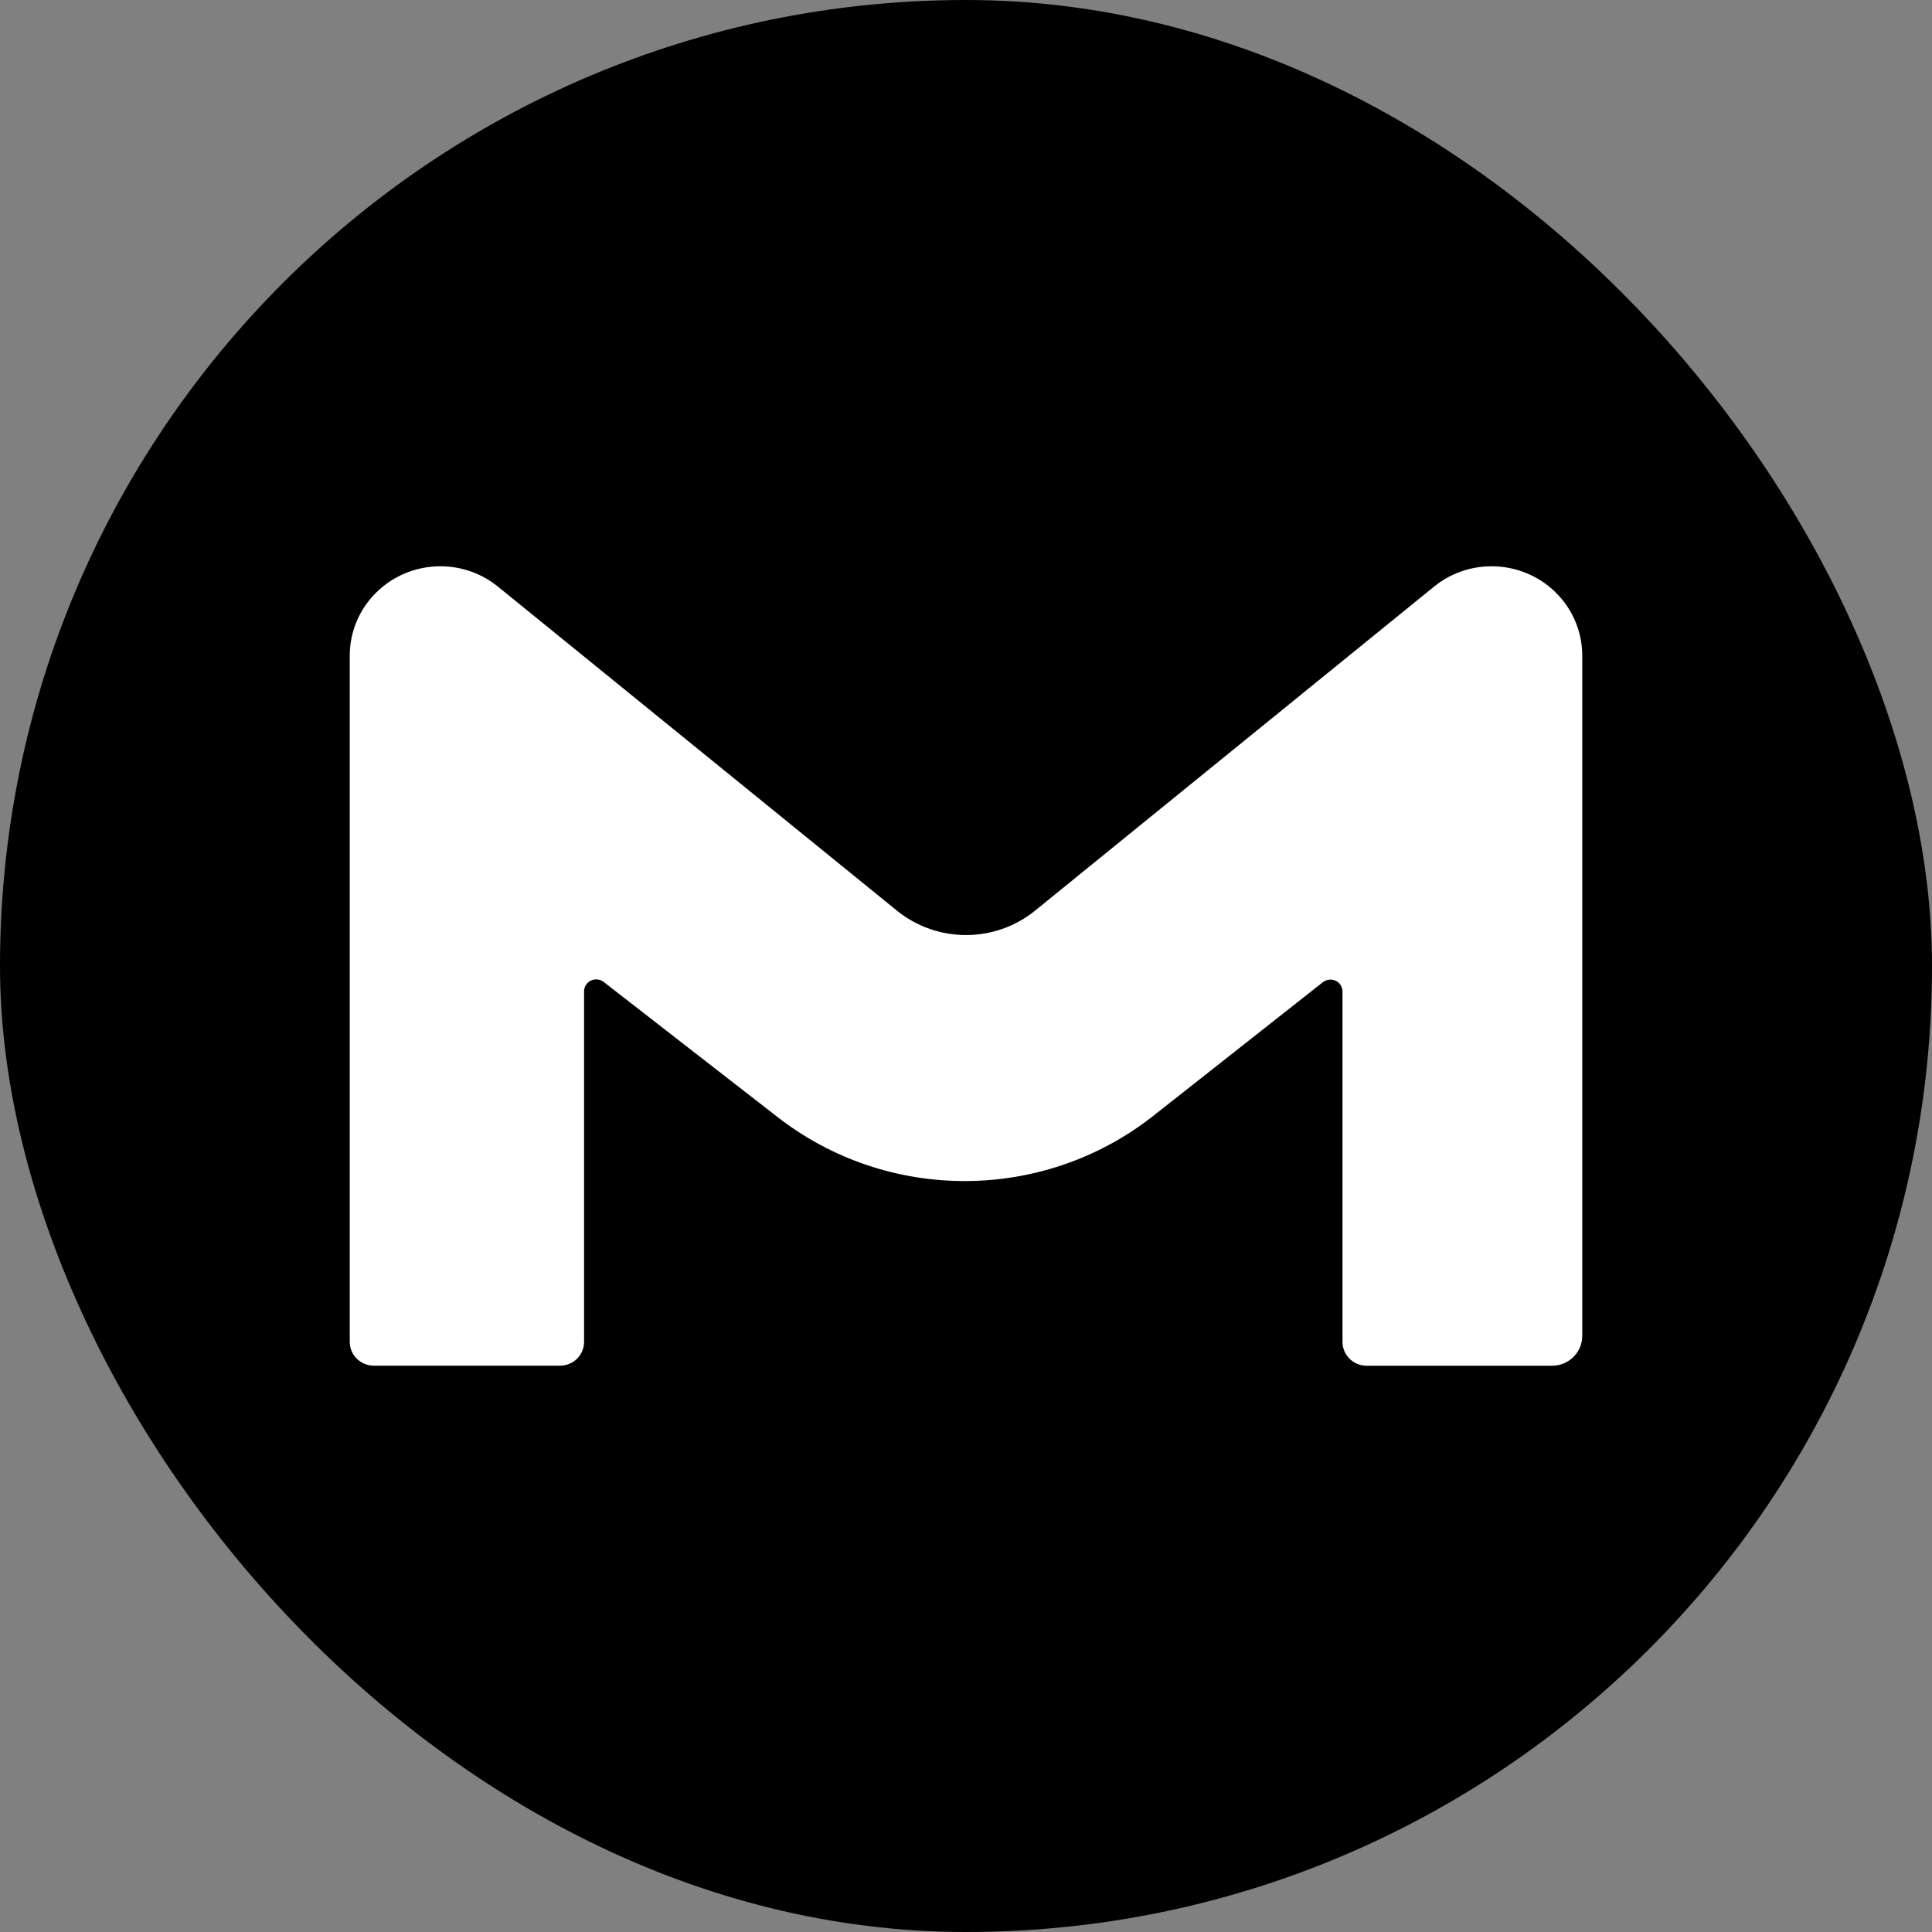
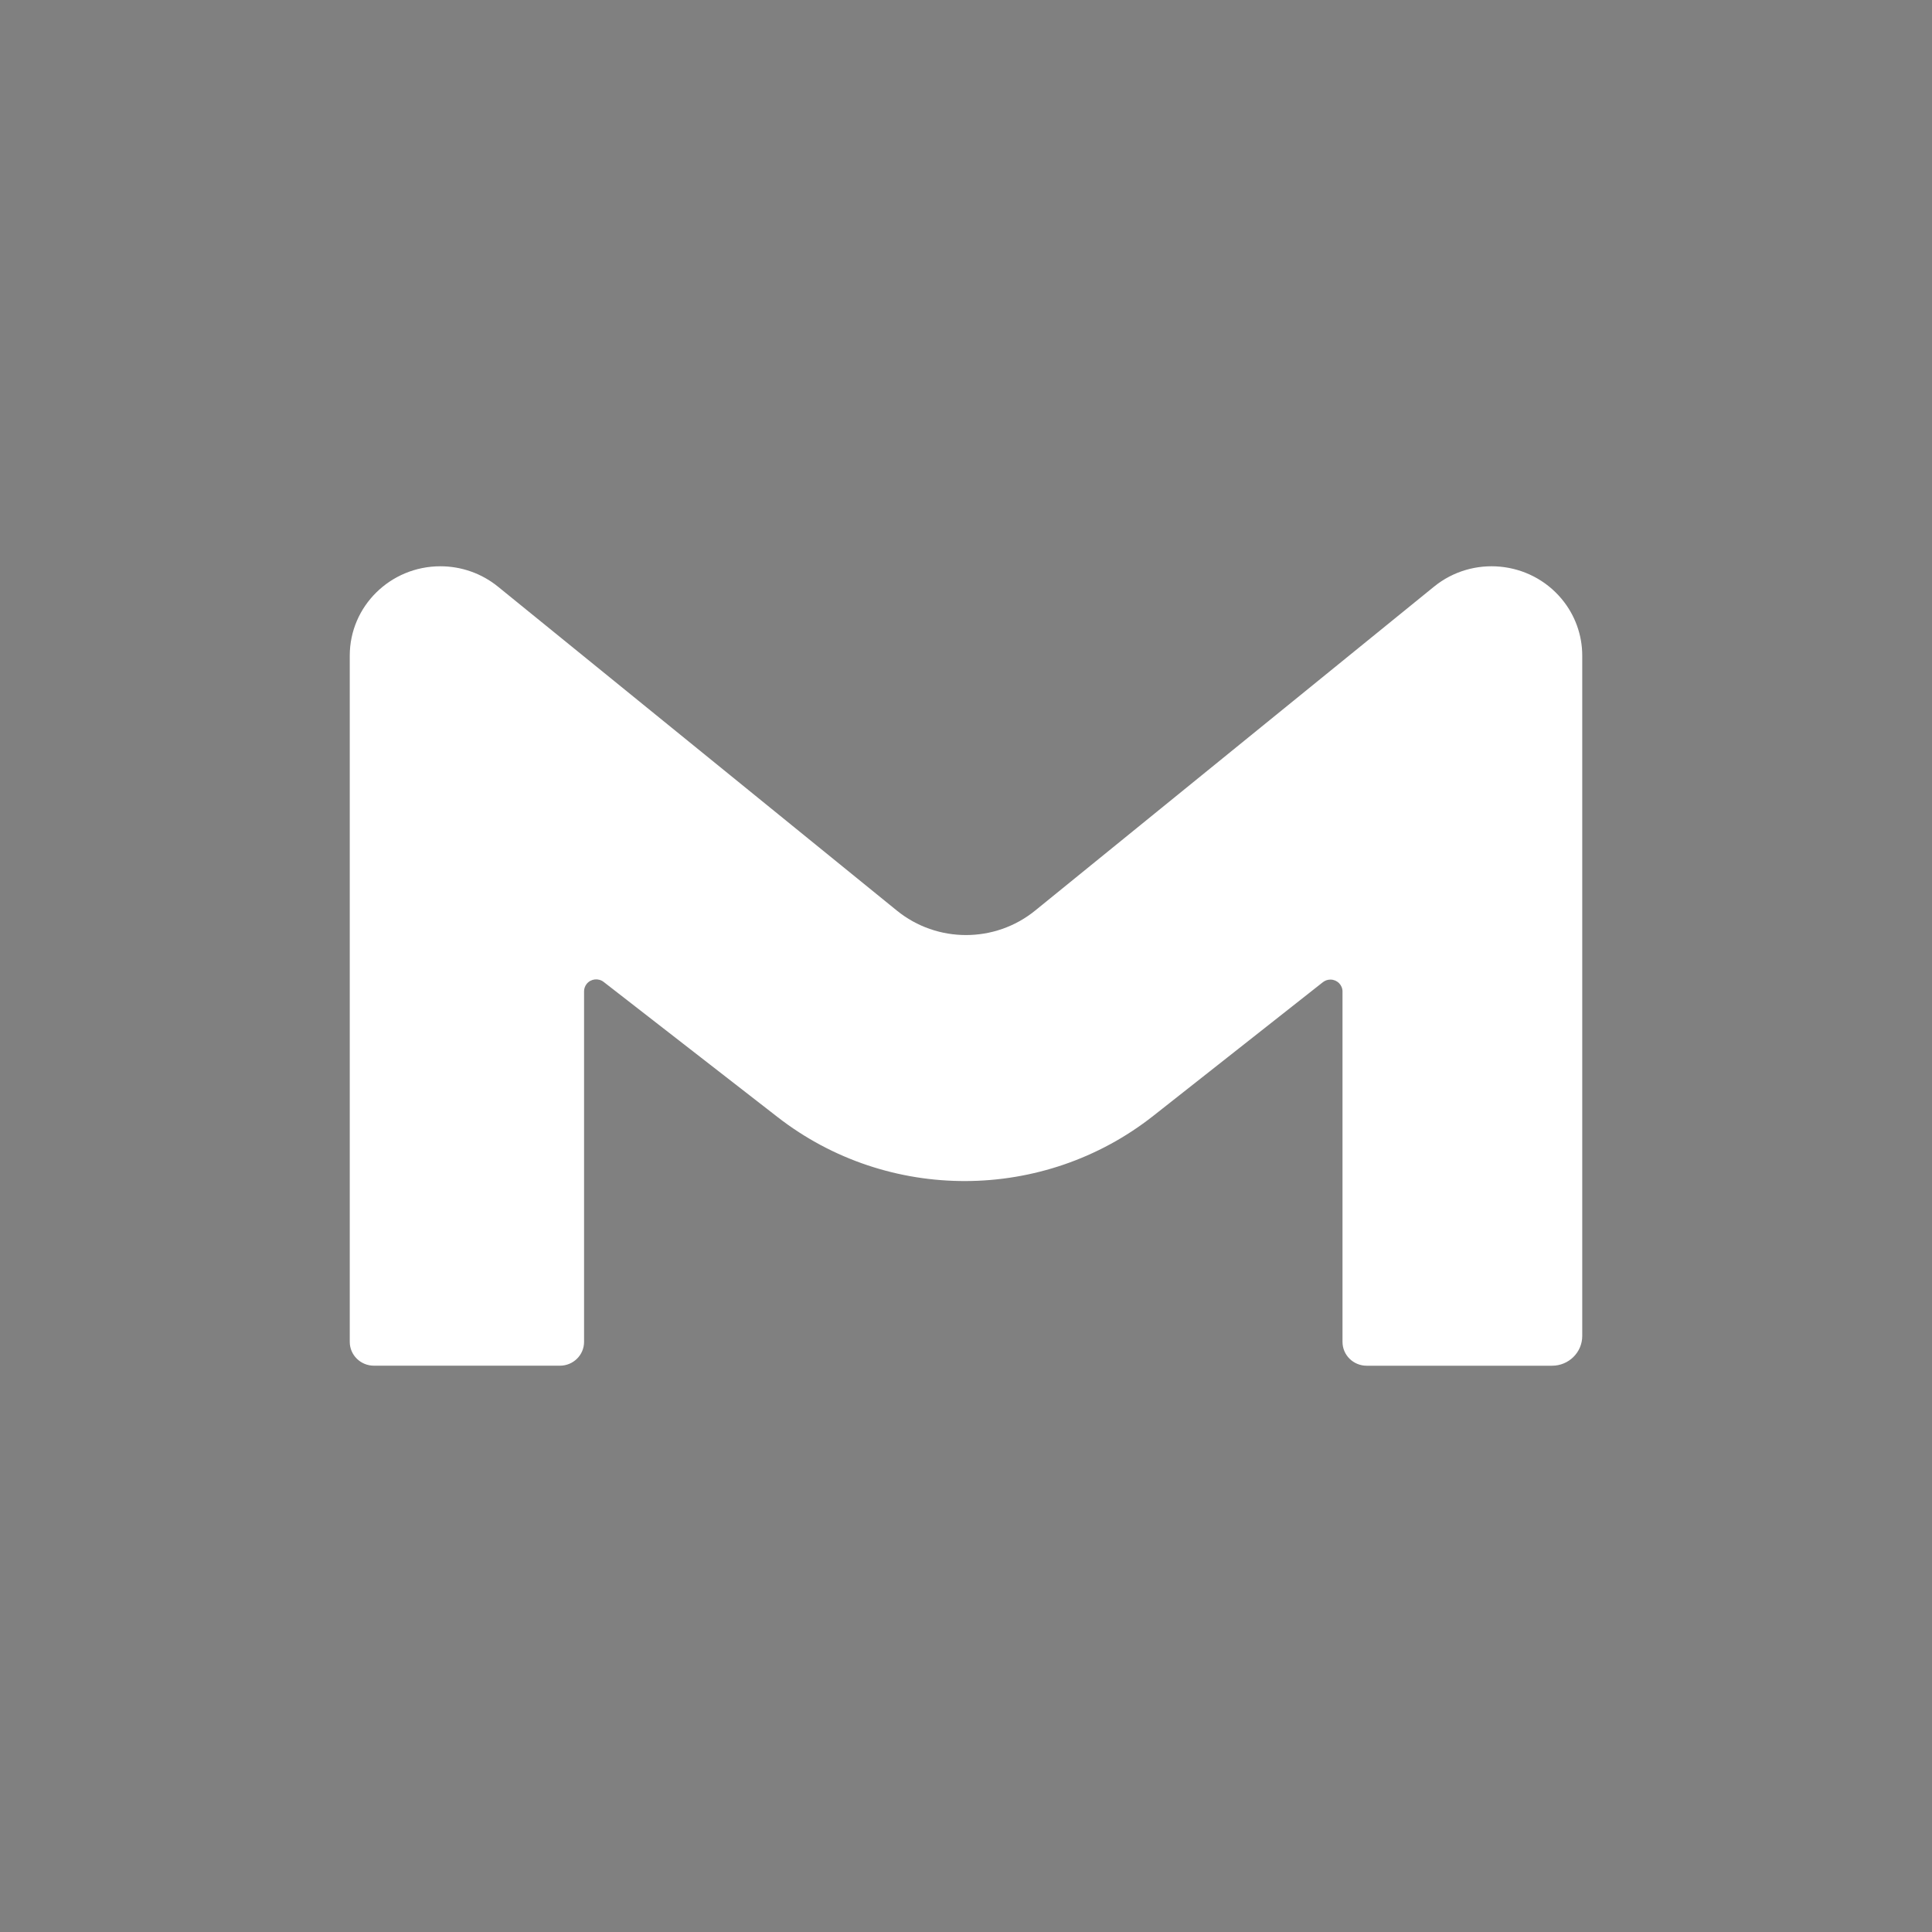
<svg xmlns="http://www.w3.org/2000/svg" width="58" height="58" viewBox="0 0 58 58" fill="none">
  <rect x="0" y="0" width="58" height="58" fill="#808080" stroke="none" />
-   <rect width="58" height="58" rx="29" fill="black" />
  <path fill-rule="evenodd" clip-rule="evenodd" d="M14.95 17.612L26.924 27.336C28.13 28.316 29.87 28.316 31.076 27.336L43.05 17.612C44.209 16.67 45.924 16.834 46.879 17.977C47.281 18.457 47.5 19.06 47.5 19.682V40.106C47.5 40.6 47.094 41 46.593 41H41.029C40.628 41 40.303 40.68 40.303 40.285V29.766C40.303 29.568 40.141 29.408 39.941 29.408C39.858 29.408 39.778 29.436 39.714 29.486L34.622 33.499C31.329 36.094 26.658 36.11 23.347 33.538L18.122 29.478C17.964 29.356 17.736 29.383 17.612 29.538C17.562 29.601 17.534 29.679 17.534 29.759V40.284C17.534 40.679 17.21 40.999 16.809 40.999H11.226C10.825 40.999 10.5 40.679 10.5 40.284V19.682C10.5 18.201 11.718 17 13.221 17C13.852 17 14.463 17.216 14.95 17.612Z" fill="white" />
</svg>